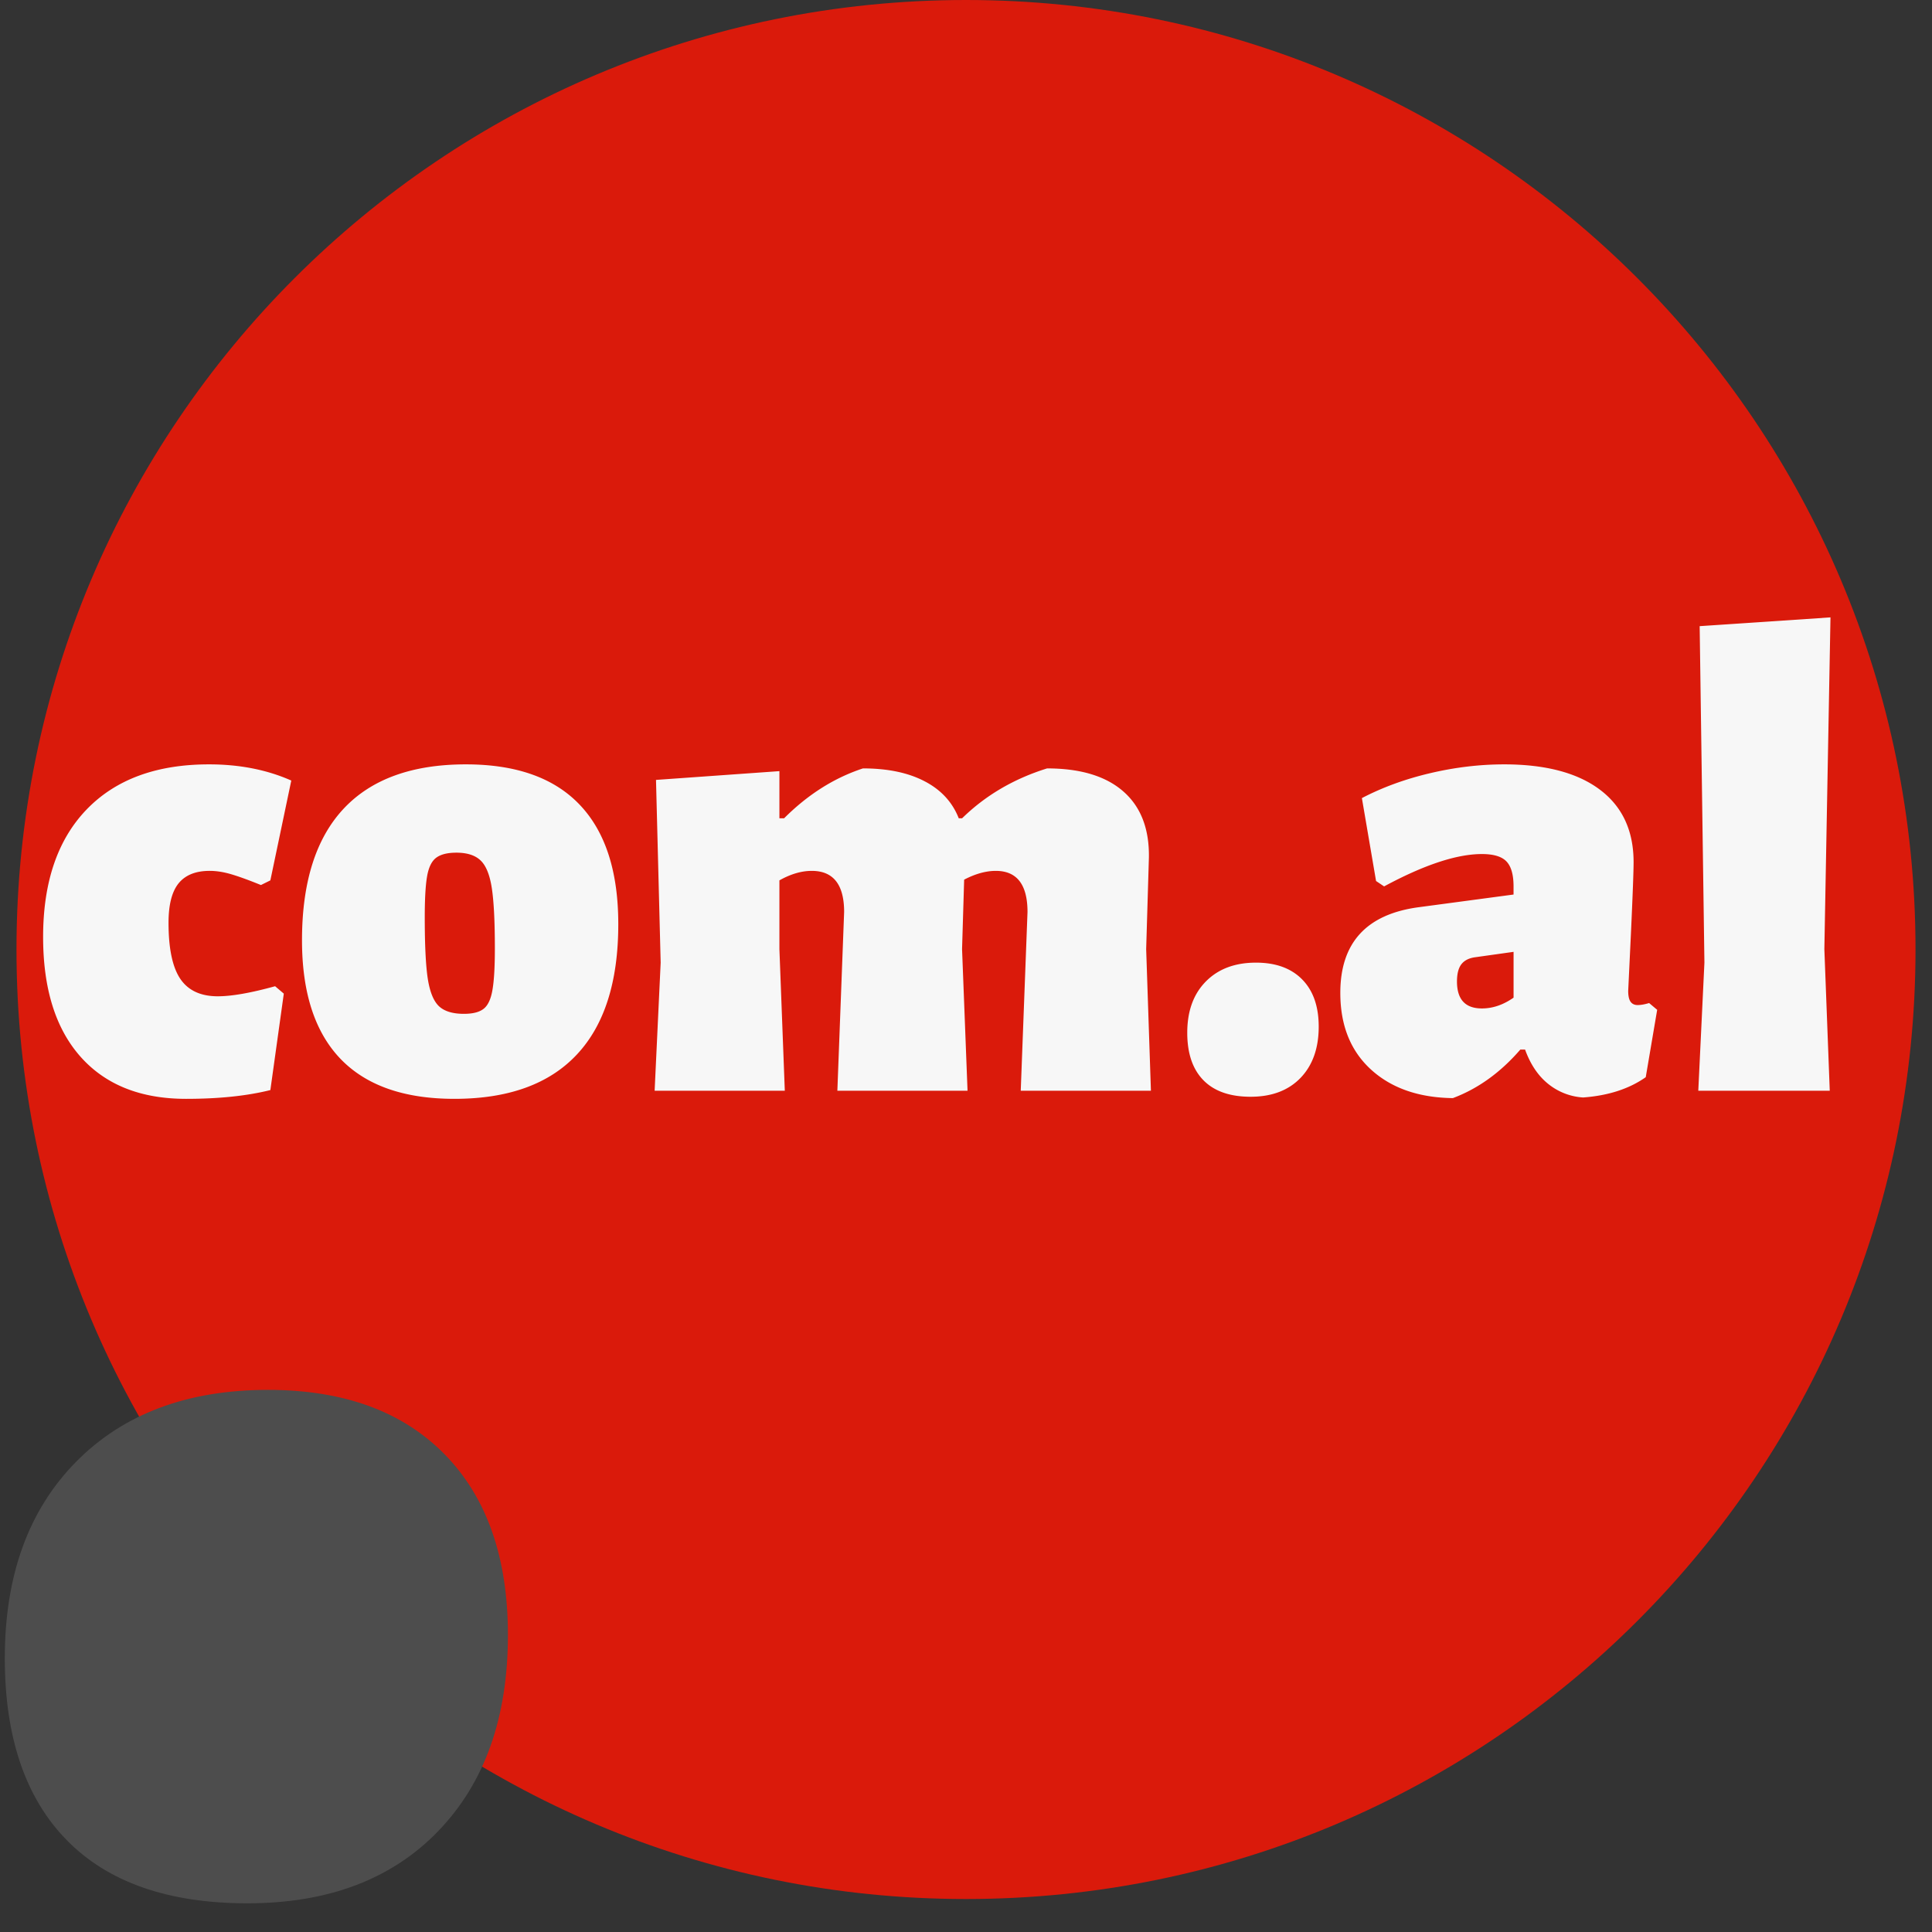
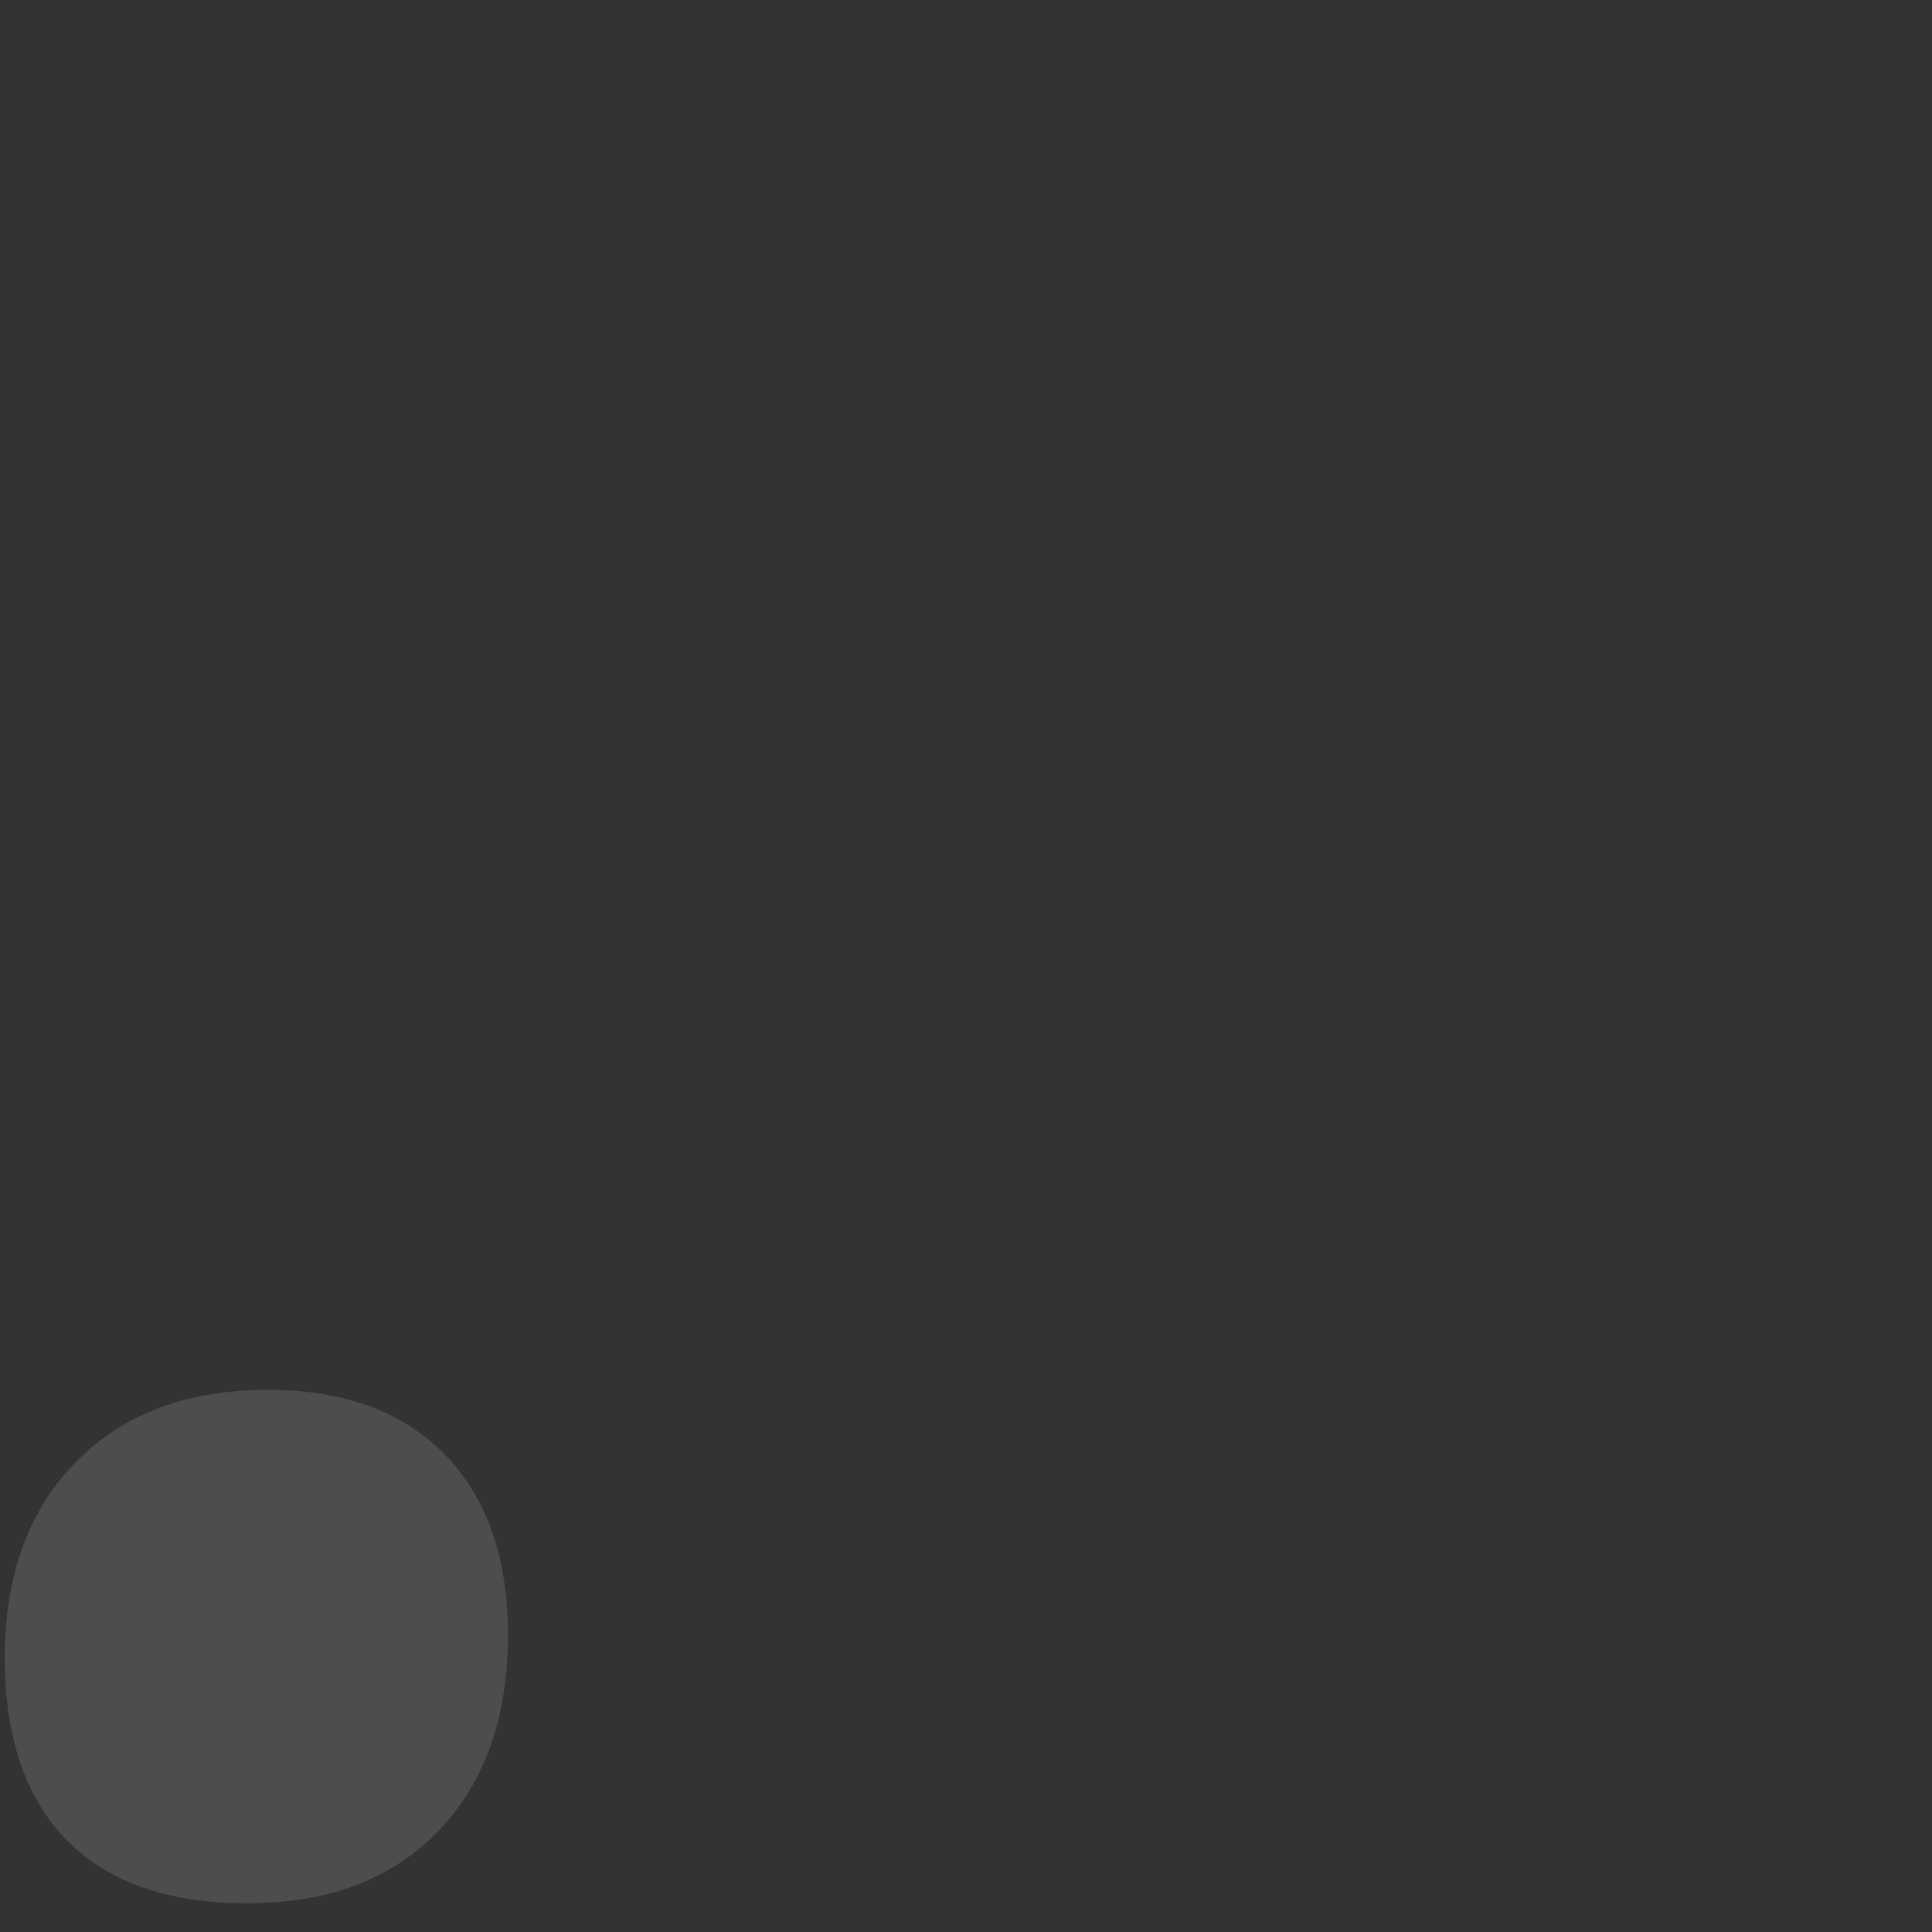
<svg xmlns="http://www.w3.org/2000/svg" height="500" preserveAspectRatio="xMidYMid meet" viewBox="0 0 375 375" width="500" zoomAndPan="magnify">
  <rect x="0" y="0" width="375" height="375" fill="#333333" stroke="none" />
  <clipPath id="A">
    <path d="M3.199 0h368.602v368.598H3.199zm0 0" />
  </clipPath>
  <clipPath id="B">
-     <path d="M187.5 0C85.715 0 3.199 82.512 3.199 184.301S85.715 368.598 187.5 368.598s184.301-82.512 184.301-184.297S289.285 0 187.5 0" />
-   </clipPath>
+     </clipPath>
  <g clip-path="url(#A)">
    <g clip-path="url(#B)">
-       <path d="M3.199 0h368.602v368.598H3.199zm0 0" fill="#da1a0b" />
-     </g>
+       </g>
  </g>
  <path d="M52.011 269.774c14.695 0 26.133 4.18 34.313 12.531 8.176 8.344 12.266 20.027 12.266 35.047 0 16.031-4.512 28.719-13.531 38.063-9.012 9.344-21.359 14.016-37.047 14.016-15.367 0-27.055-4.09-35.062-12.266S.933 337.22.933 321.852c0-16.02 4.586-28.703 13.766-38.047 9.188-9.352 21.625-14.031 37.313-14.031zm0 0" fill="#4d4d4d" />
-   <path d="M40.569 148.363c5.926 0 11.25 1.047 15.969 3.141l-4.062 19.375-1.828.906c-2.355-.957-4.277-1.656-5.766-2.094-1.48-.437-2.875-.656-4.187-.656-2.711 0-4.719.809-6.031 2.422-1.305 1.617-1.953 4.168-1.953 7.656 0 4.98.758 8.605 2.281 10.875 1.531 2.262 3.957 3.391 7.281 3.391 2.695 0 6.406-.648 11.125-1.953l1.688 1.438-2.609 18.719c-4.543 1.133-9.996 1.703-16.359 1.703-8.812 0-15.641-2.723-20.484-8.172-4.844-5.457-7.266-13.207-7.266-23.25 0-10.645 2.813-18.891 8.437-24.734 5.633-5.844 13.555-8.766 23.766-8.766zm49.861 0c9.77 0 17.141 2.621 22.109 7.859 4.977 5.23 7.469 12.949 7.469 23.156 0 11.168-2.687 19.609-8.062 25.328-5.367 5.719-13.281 8.578-23.75 8.578-9.773 0-17.148-2.594-22.125-7.781-4.969-5.195-7.453-12.859-7.453-22.984 0-11.25 2.68-19.754 8.047-25.516 5.375-5.758 13.297-8.641 23.766-8.641zm-1.844 17.141c-1.742 0-3.047.328-3.922.984s-1.465 1.859-1.766 3.609c-.305 1.742-.453 4.398-.453 7.969 0 5.324.191 9.273.578 11.844.395 2.574 1.113 4.367 2.156 5.375 1.051 1 2.672 1.5 4.859 1.5 1.738 0 3.02-.328 3.844-.984.832-.656 1.398-1.875 1.703-3.656.313-1.789.469-4.473.469-8.047 0-5.238-.199-9.145-.594-11.719s-1.121-4.359-2.172-5.359c-1.043-1.008-2.609-1.516-4.703-1.516zm109.539 46.203l1.313-34.687c0-5.32-2.055-7.984-6.156-7.984-1.918 0-3.965.57-6.141 1.703l-.406 13.484 1.063 27.484h-25.266l1.313-34.687c0-5.32-2.094-7.984-6.281-7.984-2.012 0-4.105.617-6.281 1.844v13.344l1.047 27.484h-25.266l1.172-24.859-.906-35.469 23.953-1.703v9.156h.906c4.625-4.625 9.727-7.852 15.313-9.687 4.801 0 8.789.836 11.969 2.5 3.188 1.656 5.395 4.055 6.625 7.188h.641c4.539-4.445 10.039-7.676 16.5-9.687 6.457 0 11.383 1.484 14.781 4.453 3.406 2.969 5.066 7.246 4.984 12.828l-.531 17.797.922 27.484zm45.663-24.859c3.844 0 6.832 1.09 8.969 3.266s3.203 5.23 3.203 9.156c0 4.188-1.18 7.508-3.531 9.953-2.355 2.438-5.586 3.656-9.687 3.656-4.012 0-7.062-1.07-9.156-3.203s-3.141-5.207-3.141-9.219c0-4.187 1.195-7.5 3.594-9.937 2.406-2.445 5.656-3.672 9.75-3.672zm48.165-38.485c8.031 0 14.223 1.637 18.578 4.906 4.363 3.273 6.547 7.965 6.547 14.078 0 1.742-.172 6.359-.516 13.859l-.531 11.125c0 .961.148 1.656.453 2.094.313.438.77.656 1.375.656.613 0 1.359-.129 2.234-.391l1.563 1.313-2.219 13.078c-3.23 2.273-7.289 3.582-12.172 3.938a11.94 11.94 0 0 1-6.75-2.625c-1.961-1.57-3.461-3.797-4.5-6.672h-.922c-3.844 4.449-8.211 7.59-13.094 9.422-6.625-.086-11.922-1.93-15.891-5.547-3.969-3.625-5.953-8.582-5.953-14.875 0-9.676 5.016-15.211 15.047-16.609l18.578-2.484v-1.578c0-2.27-.461-3.883-1.375-4.844s-2.508-1.437-4.766-1.437c-4.887 0-11.215 2.094-18.984 6.281l-1.562-1.047-2.75-16.094c4.008-2.094 8.438-3.707 13.281-4.844s9.617-1.703 14.328-1.703zm-5.625 37.438c-1.219.168-2.117.625-2.687 1.375-.562.742-.844 1.852-.844 3.328 0 3.492 1.613 5.234 4.844 5.234 2.094 0 4.141-.695 6.141-2.094v-8.891zm67.778-1.578l1.047 27.484h-25.516l1.188-24.859-.922-65.312 25.391-1.703zm0 0" fill="#f7f7f7" />
</svg>